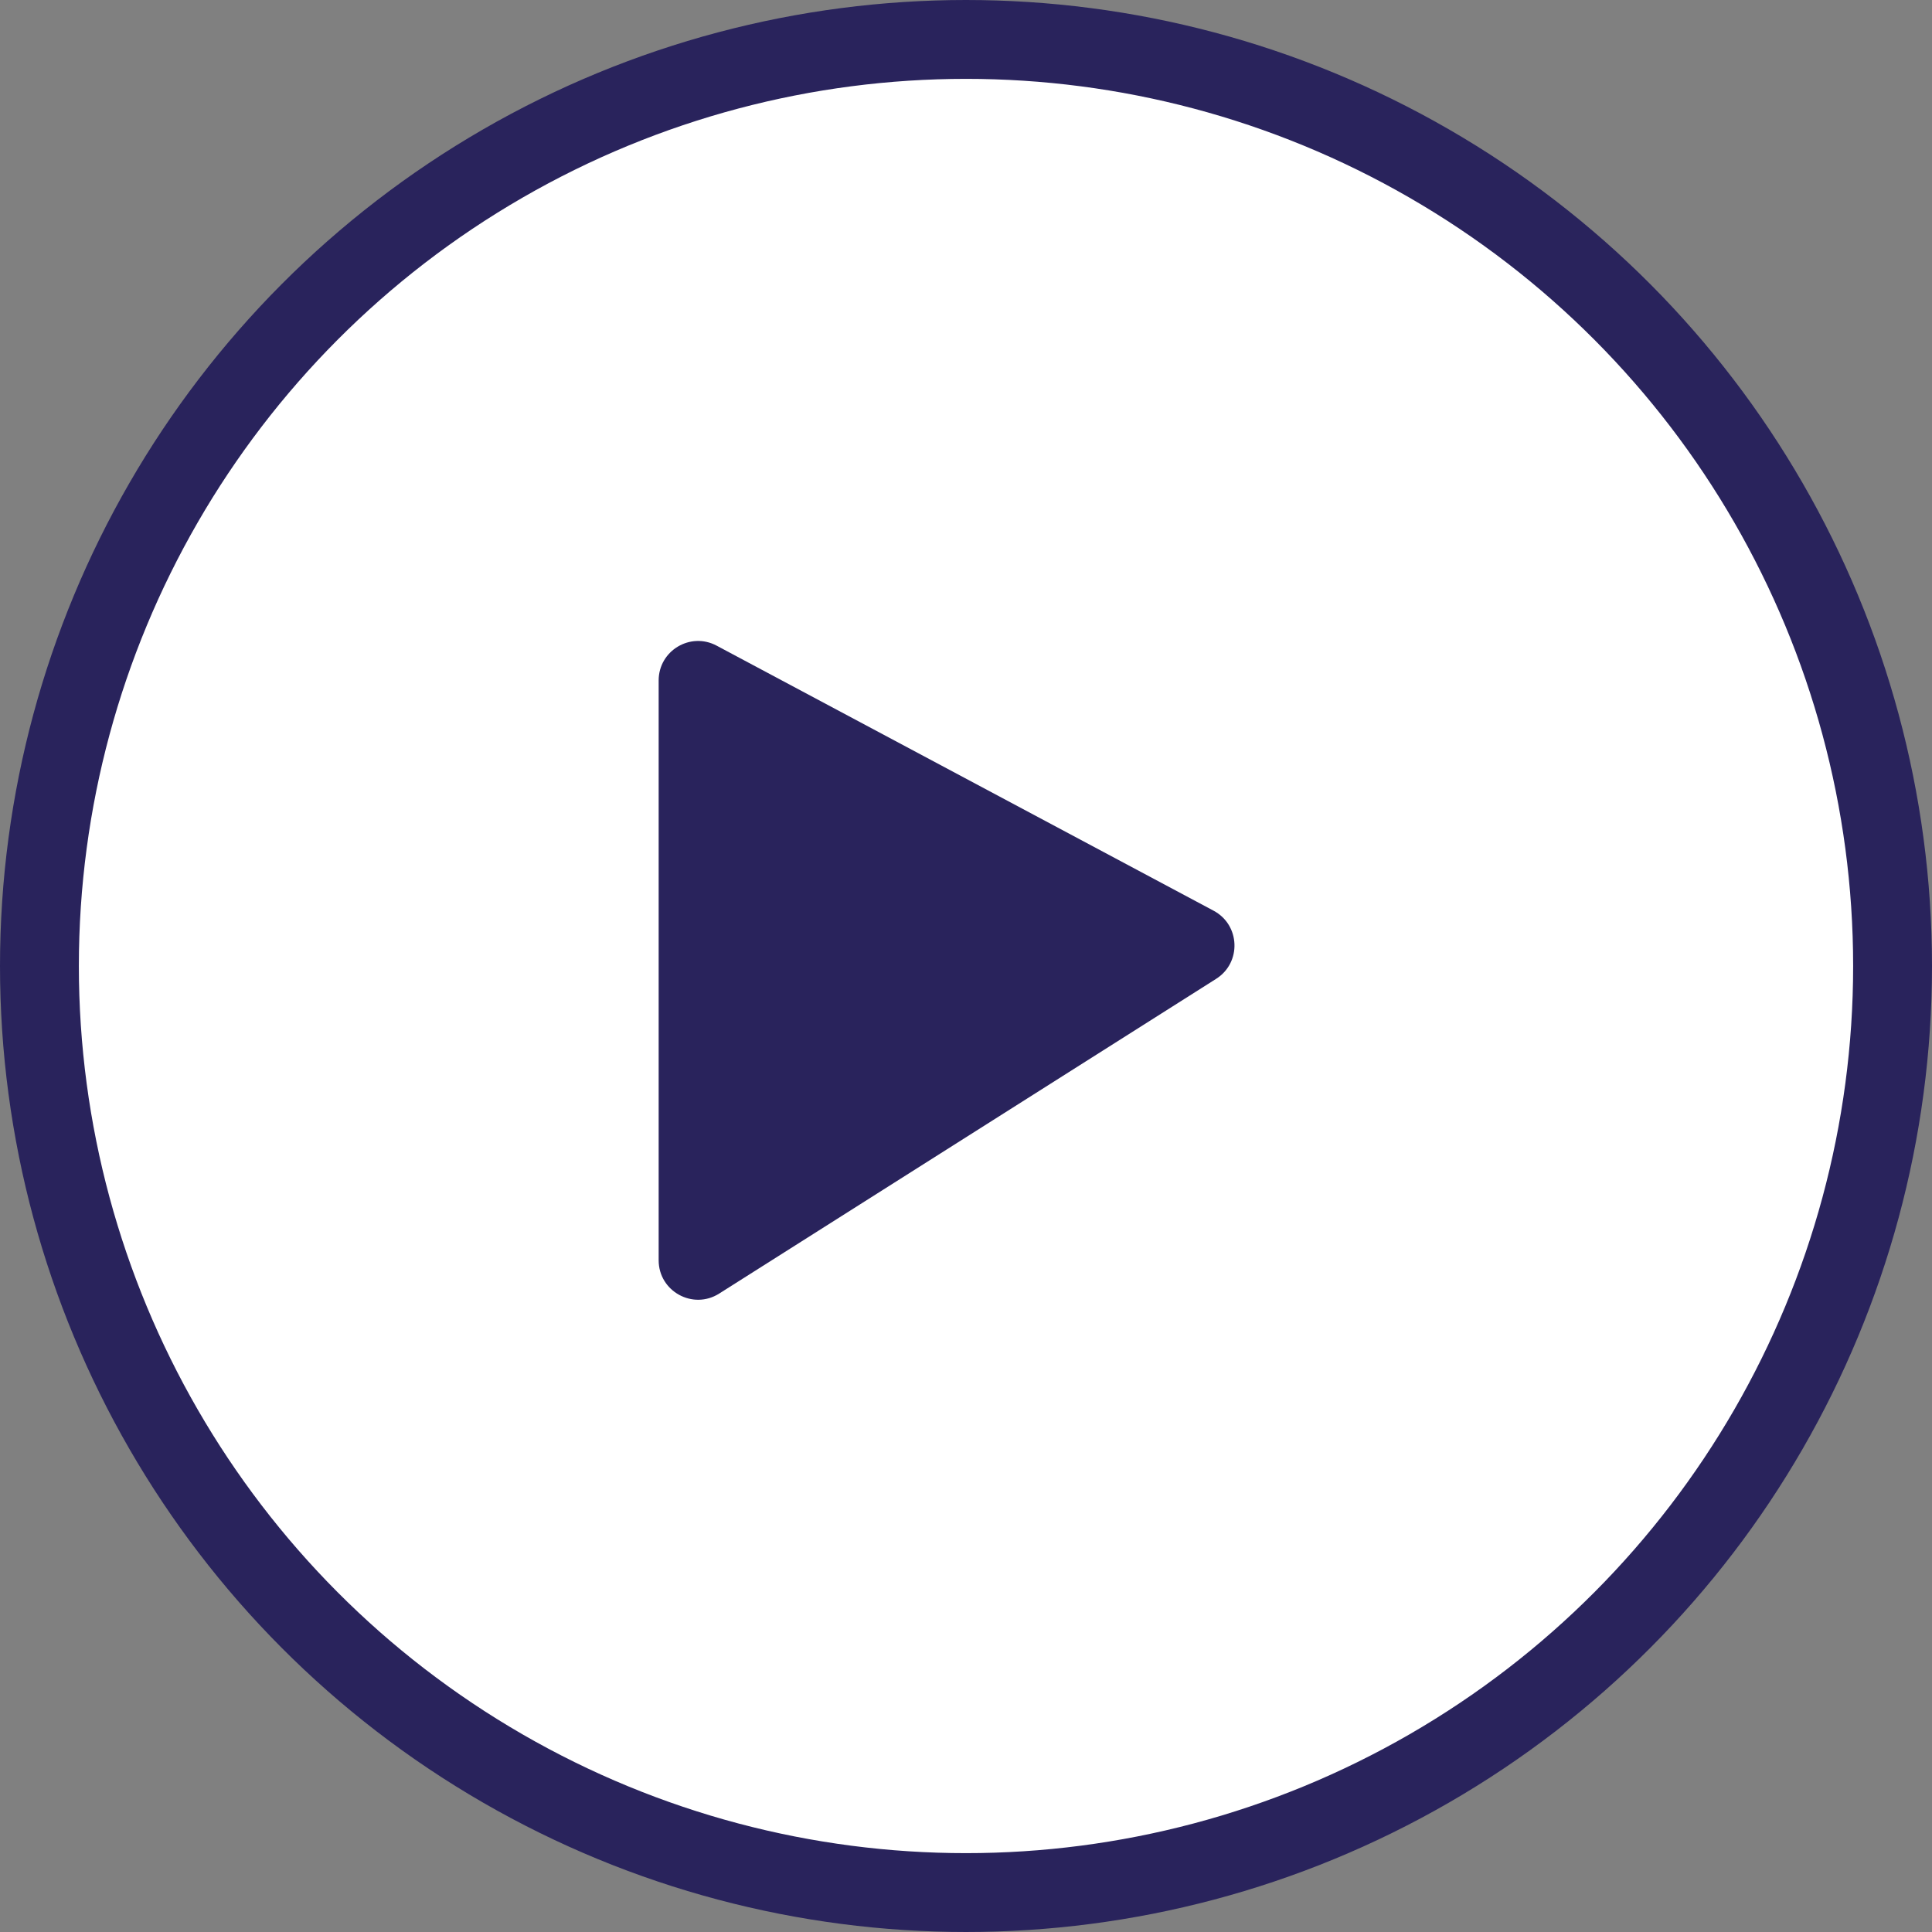
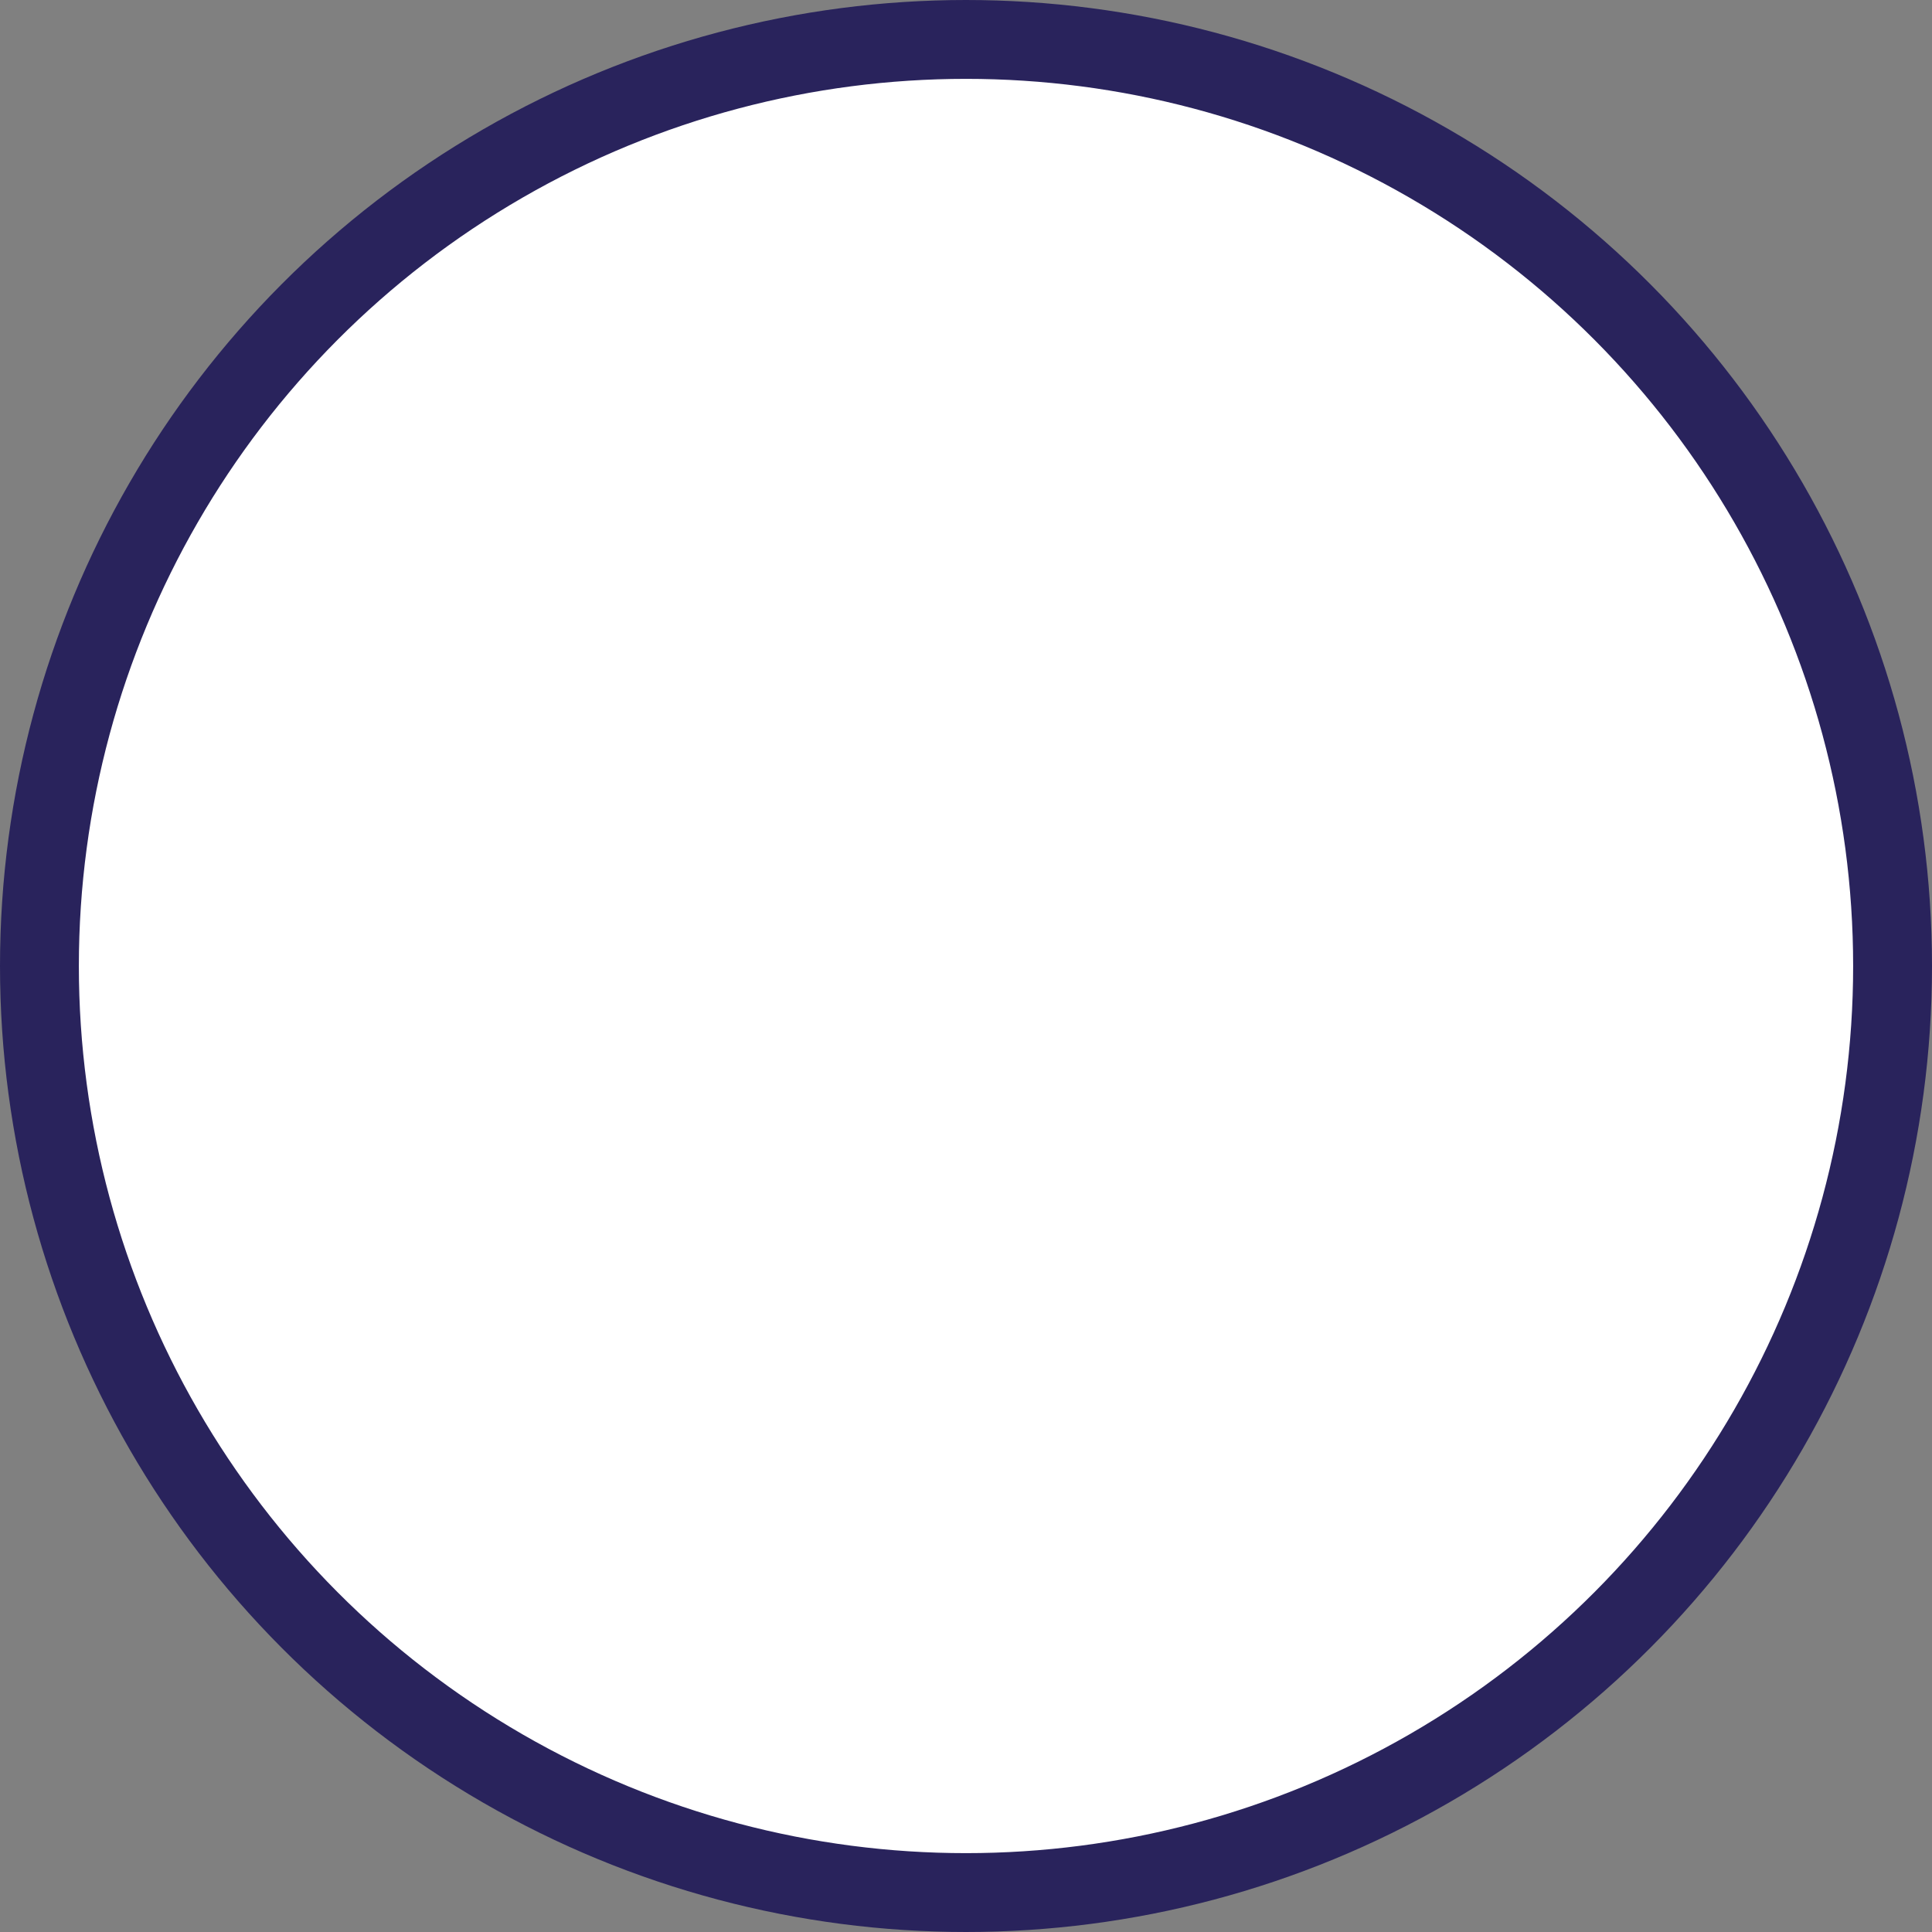
<svg xmlns="http://www.w3.org/2000/svg" width="49" height="49" viewBox="0 0 49 49" fill="none">
  <rect x="0" y="0" width="49" height="49" fill="#808080" stroke="none" />
  <circle cx="24.5" cy="24.5" r="23.5" fill="white" stroke="#29235C" stroke-width="2" />
-   <path d="M16.705 31.963V17.258C16.705 16.503 17.509 16.02 18.175 16.375L30.78 23.098C31.456 23.459 31.492 24.415 30.845 24.825L18.24 32.808C17.574 33.23 16.705 32.751 16.705 31.963Z" fill="#29235C" />
</svg>